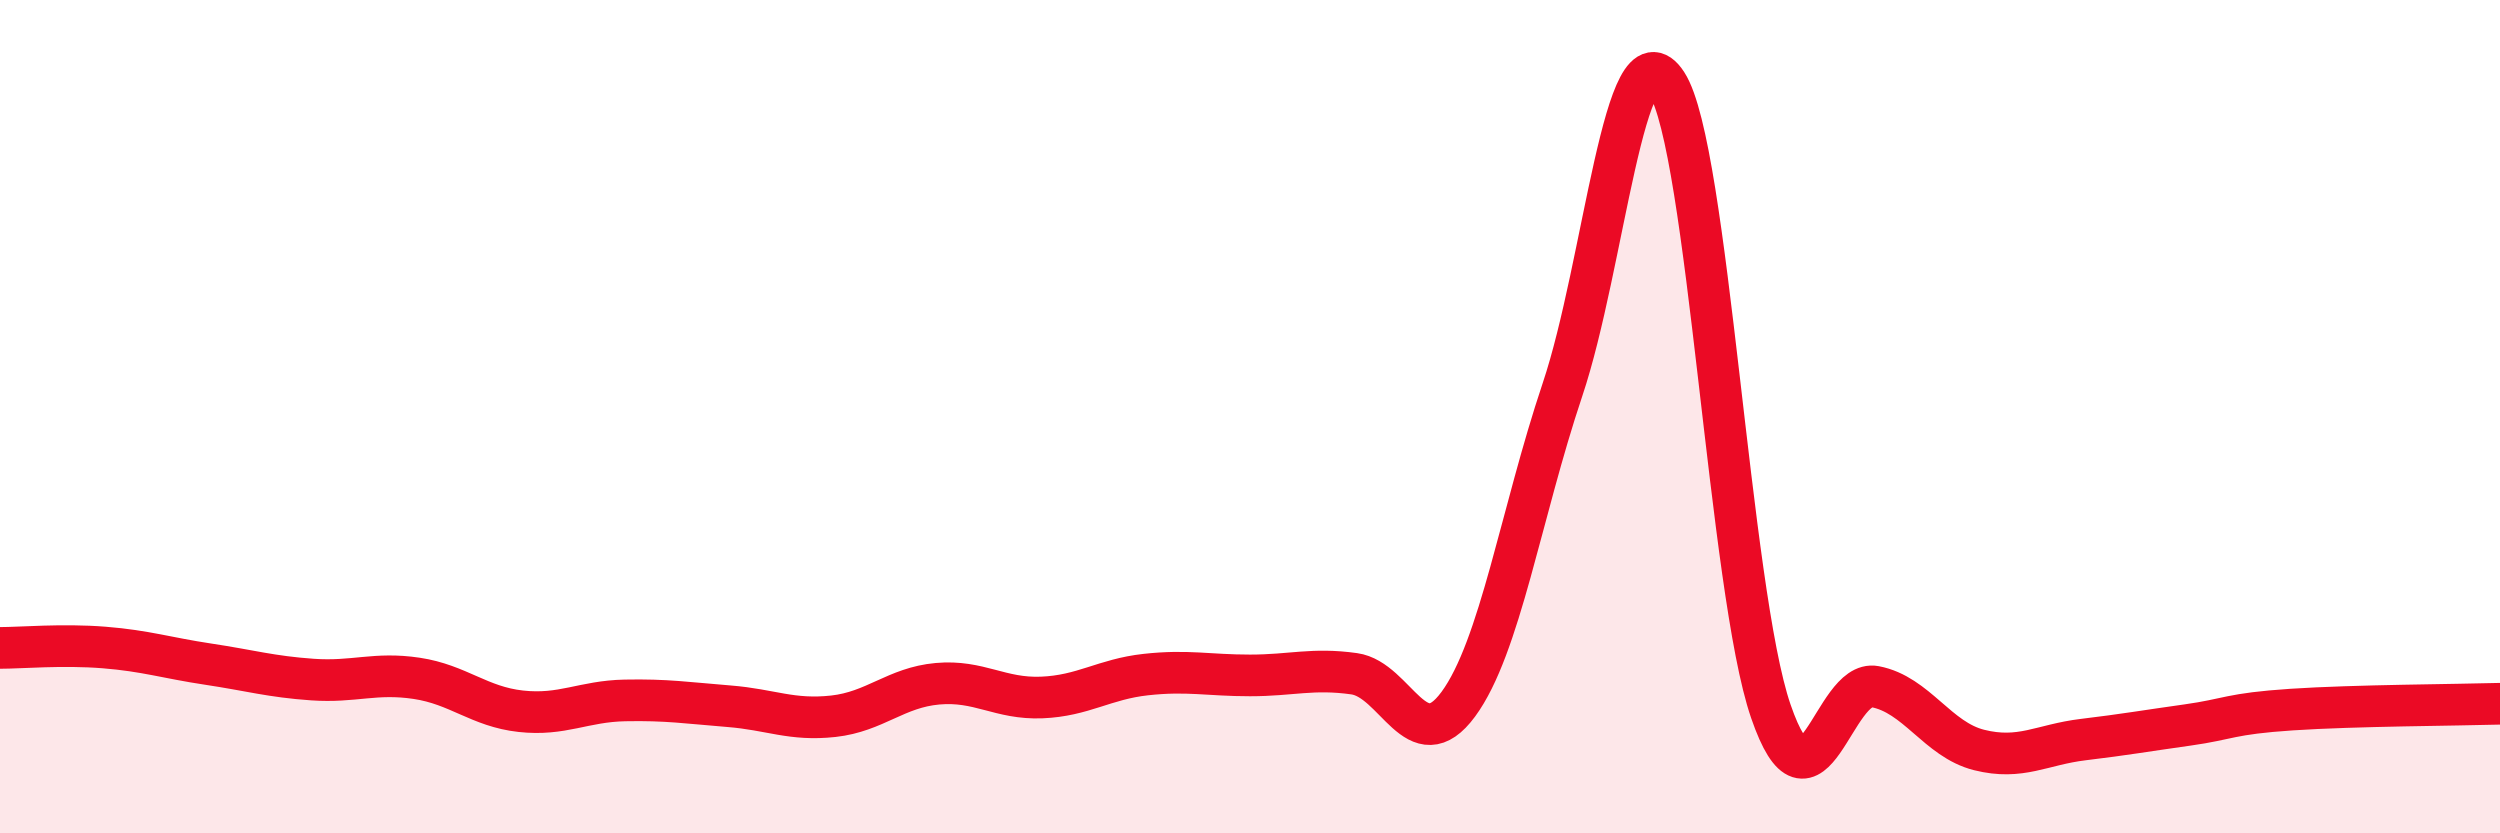
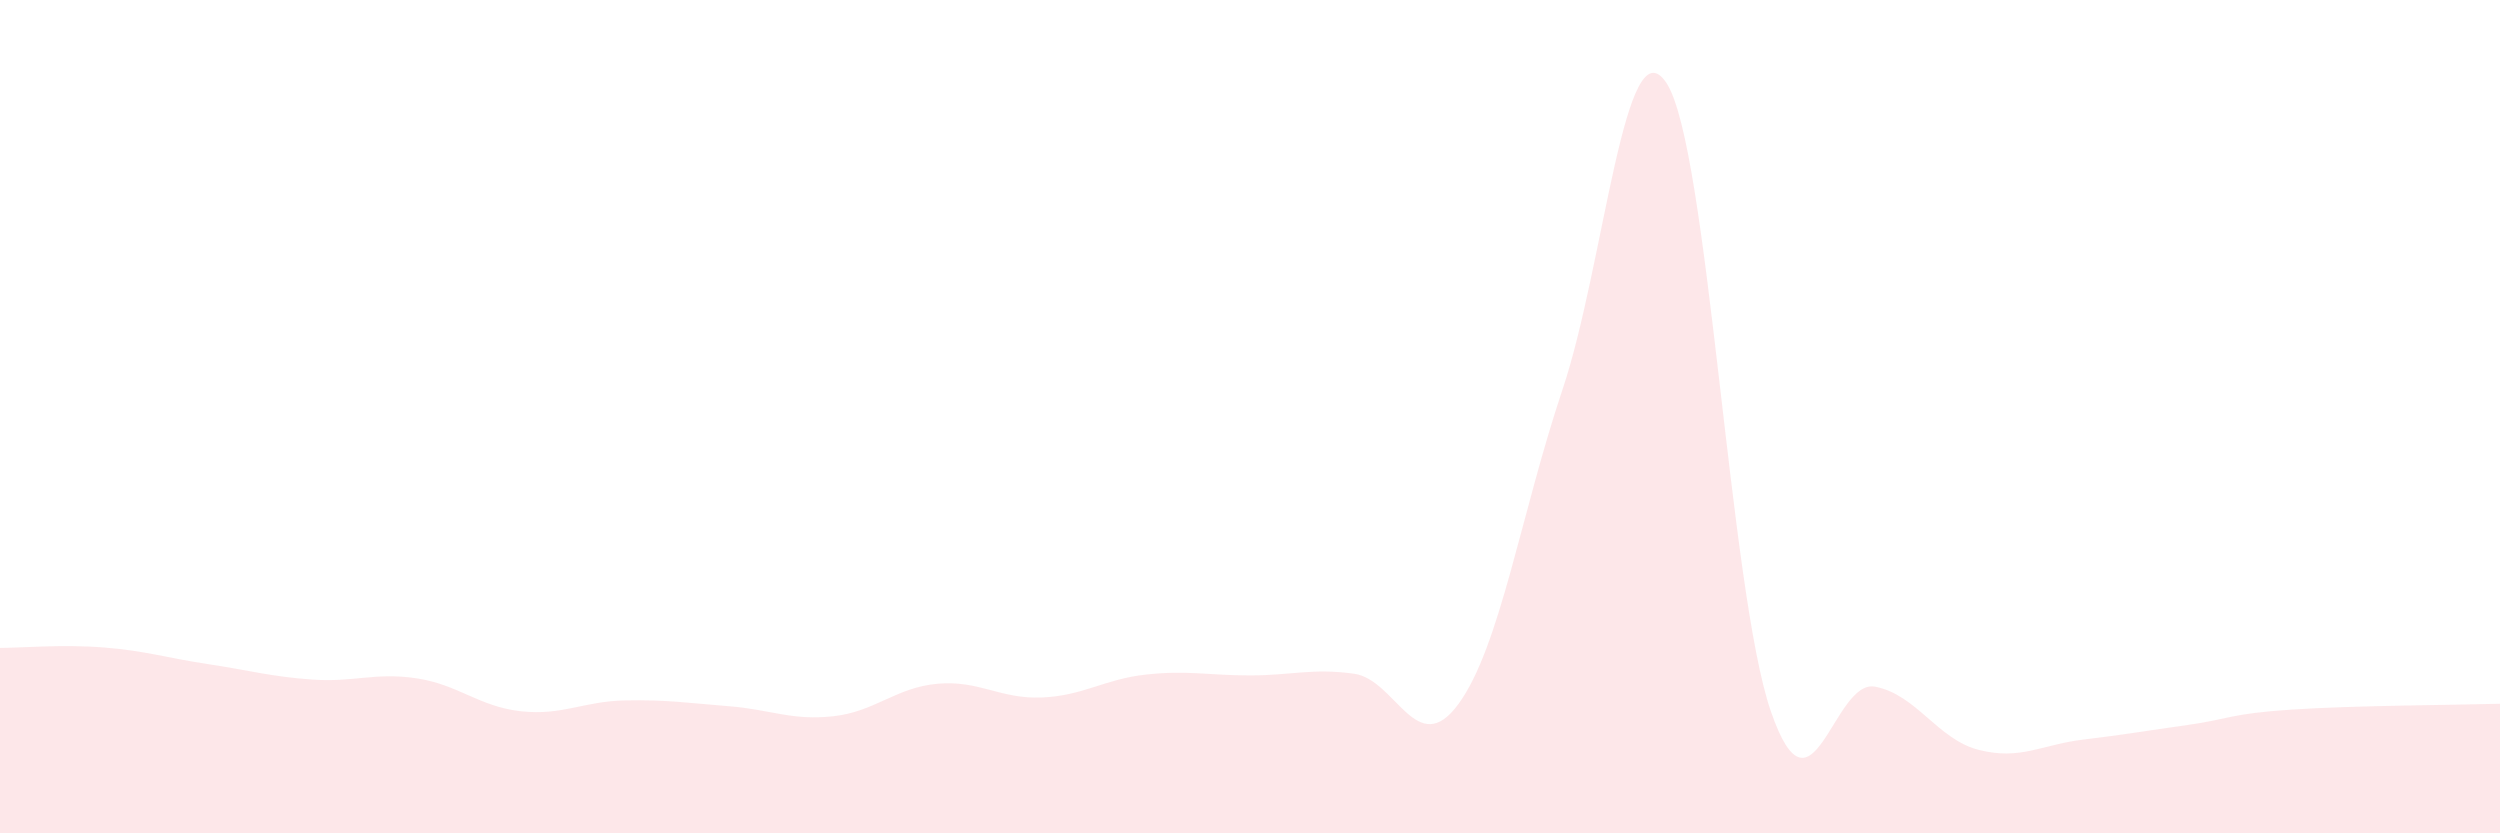
<svg xmlns="http://www.w3.org/2000/svg" width="60" height="20" viewBox="0 0 60 20">
  <path d="M 0,15.55 C 0.5,15.55 1.5,15.46 2.5,15.54 C 3.5,15.62 4,15.79 5,15.94 C 6,16.09 6.5,16.24 7.5,16.31 C 8.5,16.38 9,16.13 10,16.28 C 11,16.43 11.5,16.96 12.5,17.07 C 13.5,17.18 14,16.83 15,16.81 C 16,16.79 16.5,16.87 17.5,16.95 C 18.5,17.03 19,17.3 20,17.19 C 21,17.08 21.5,16.5 22.5,16.41 C 23.5,16.32 24,16.78 25,16.74 C 26,16.7 26.5,16.3 27.5,16.19 C 28.5,16.08 29,16.21 30,16.21 C 31,16.21 31.5,16.03 32.5,16.17 C 33.5,16.31 34,18.26 35,16.9 C 36,15.54 36.5,12.33 37.5,9.35 C 38.5,6.37 39,0.46 40,2 C 41,3.54 41.5,14.17 42.5,17.07 C 43.5,19.97 44,16.29 45,16.48 C 46,16.67 46.5,17.75 47.5,18 C 48.5,18.25 49,17.87 50,17.75 C 51,17.63 51.5,17.54 52.5,17.4 C 53.5,17.26 53.5,17.13 55,17.03 C 56.5,16.93 59,16.92 60,16.89L60 20L0 20Z" fill="#EB0A25" opacity="0.1" stroke-linecap="round" stroke-linejoin="round" />
-   <path d="M 0,15.55 C 0.5,15.55 1.5,15.46 2.5,15.54 C 3.5,15.62 4,15.79 5,15.94 C 6,16.09 6.5,16.24 7.5,16.31 C 8.5,16.38 9,16.13 10,16.28 C 11,16.43 11.5,16.96 12.5,17.07 C 13.5,17.18 14,16.83 15,16.81 C 16,16.79 16.5,16.87 17.5,16.95 C 18.5,17.03 19,17.3 20,17.19 C 21,17.08 21.5,16.5 22.5,16.41 C 23.5,16.32 24,16.78 25,16.74 C 26,16.7 26.5,16.3 27.5,16.19 C 28.5,16.08 29,16.21 30,16.21 C 31,16.21 31.5,16.03 32.5,16.17 C 33.5,16.31 34,18.26 35,16.9 C 36,15.54 36.5,12.33 37.5,9.35 C 38.5,6.37 39,0.46 40,2 C 41,3.54 41.5,14.17 42.5,17.07 C 43.5,19.97 44,16.29 45,16.48 C 46,16.67 46.5,17.75 47.5,18 C 48.5,18.25 49,17.87 50,17.75 C 51,17.63 51.5,17.54 52.5,17.4 C 53.5,17.26 53.5,17.13 55,17.03 C 56.5,16.93 59,16.92 60,16.89" stroke="#EB0A25" stroke-width="1" fill="none" stroke-linecap="round" stroke-linejoin="round" />
</svg>